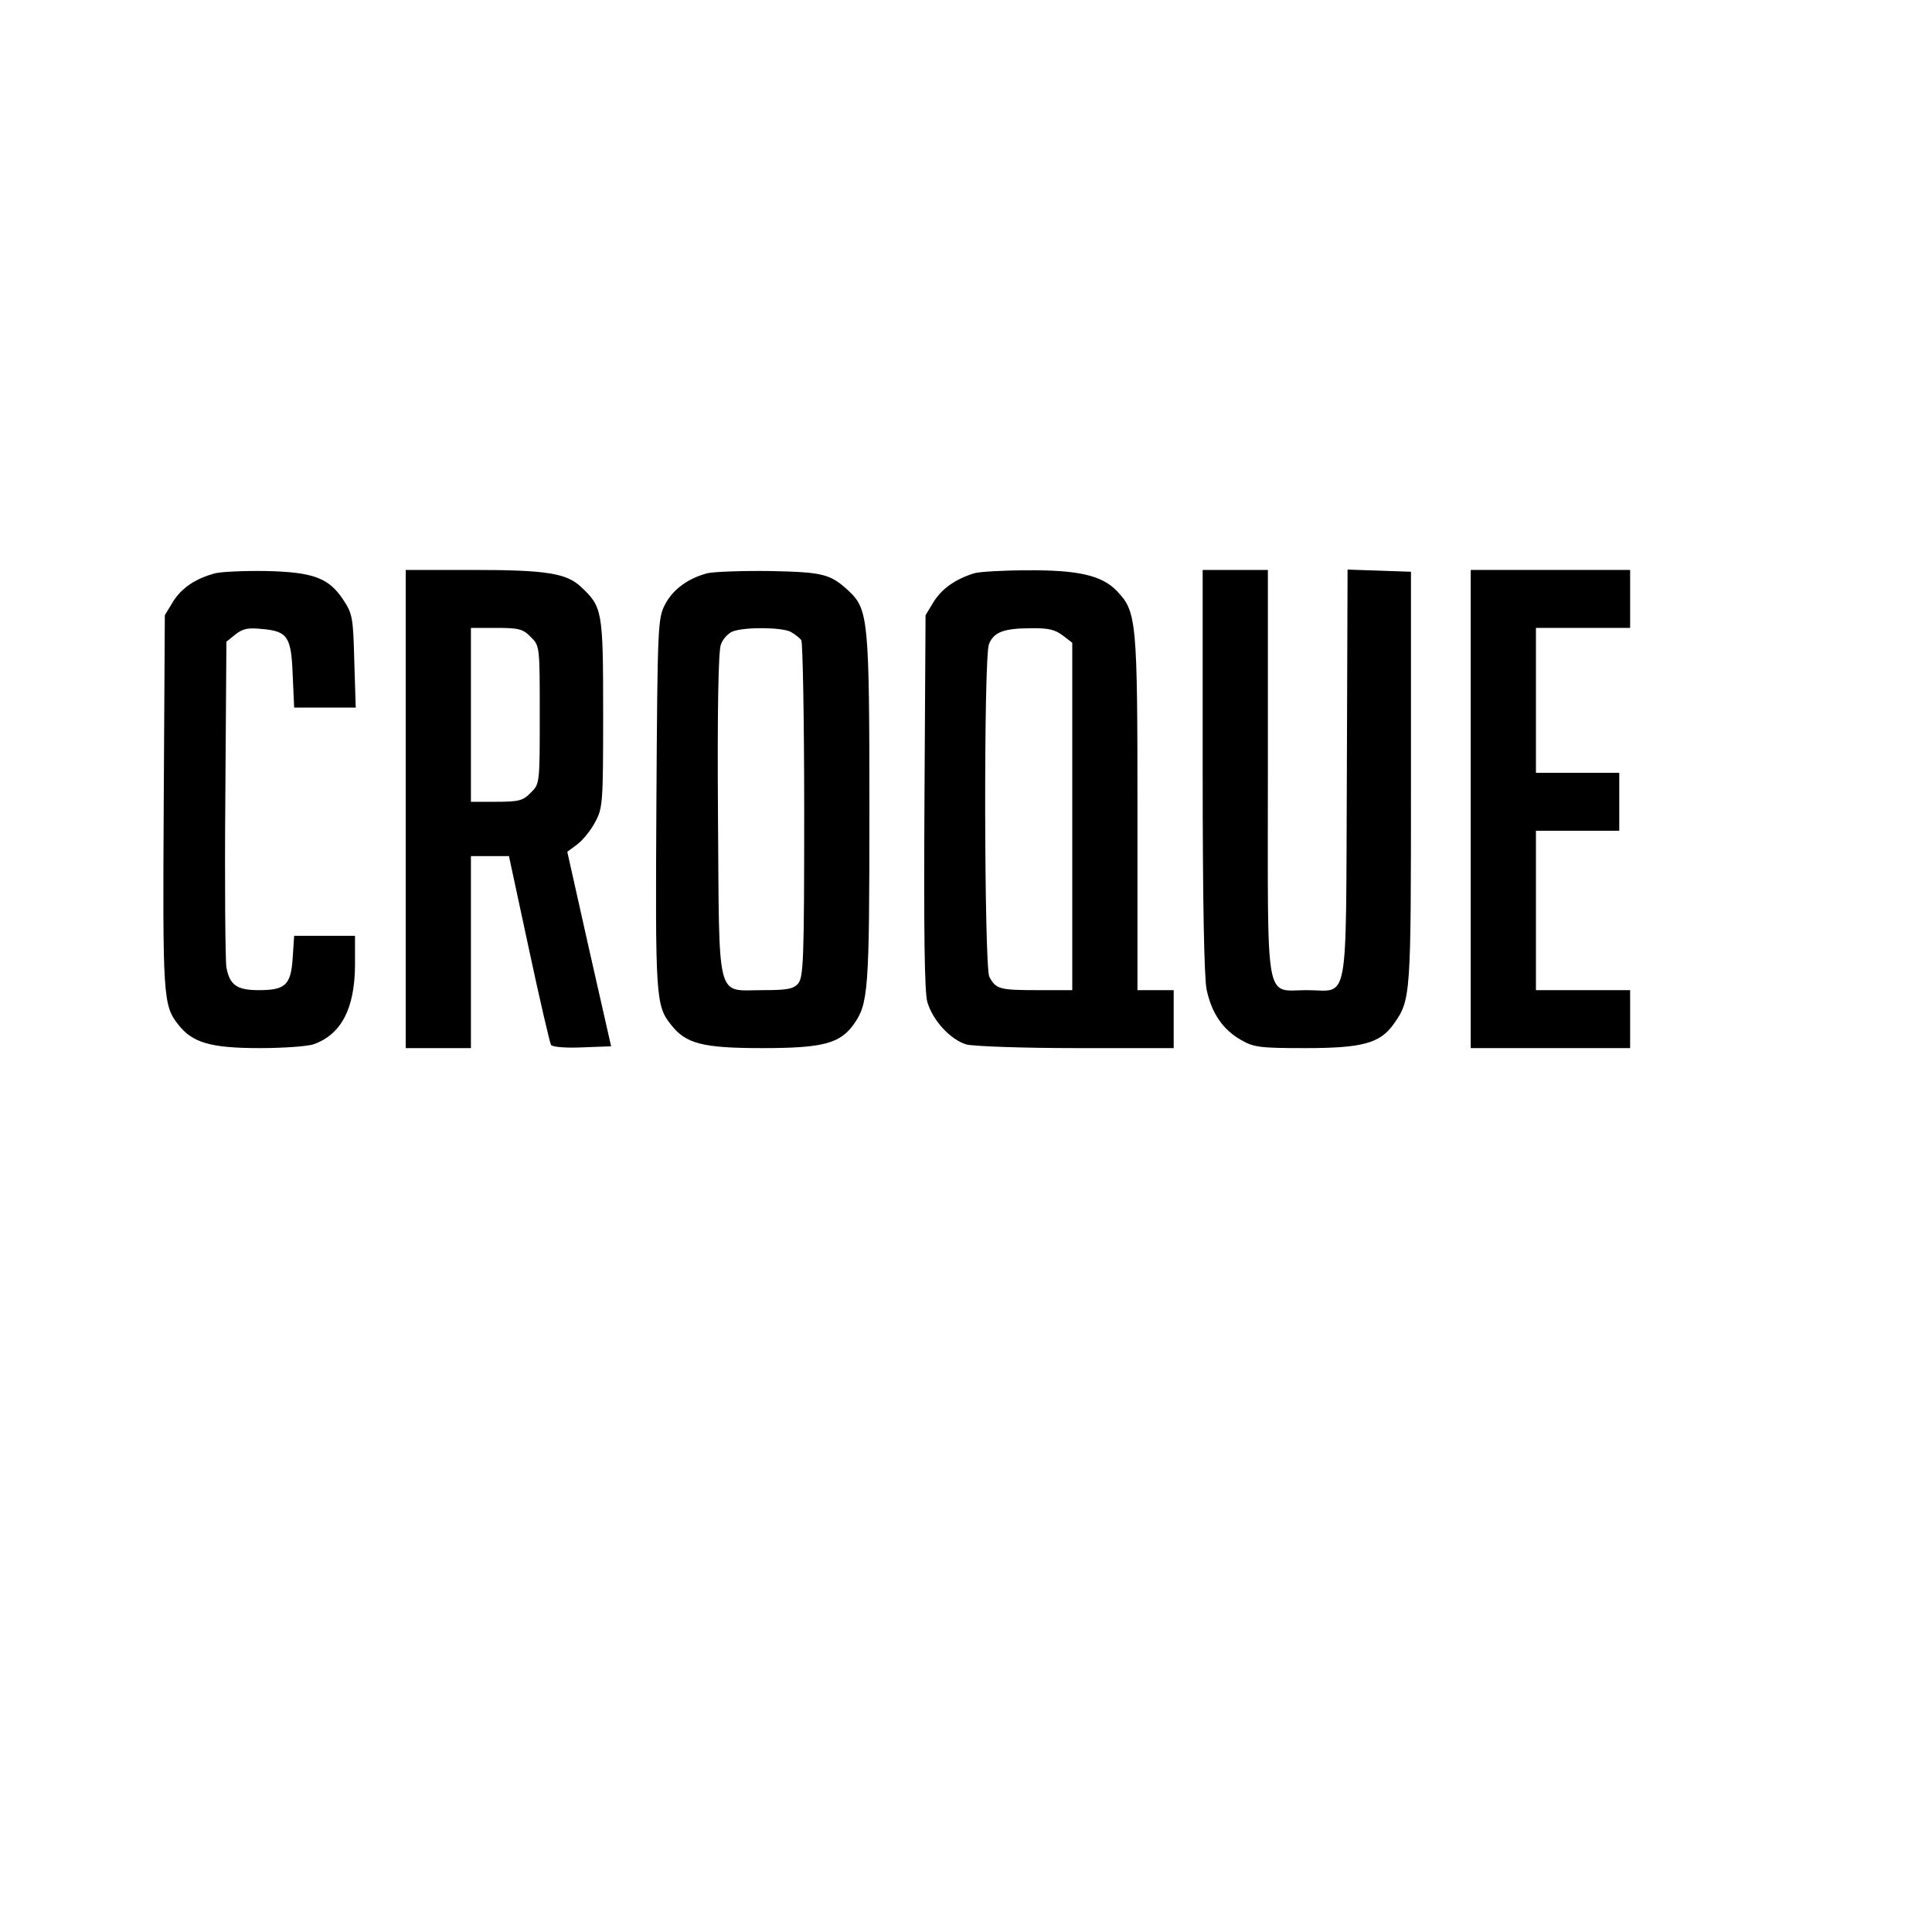
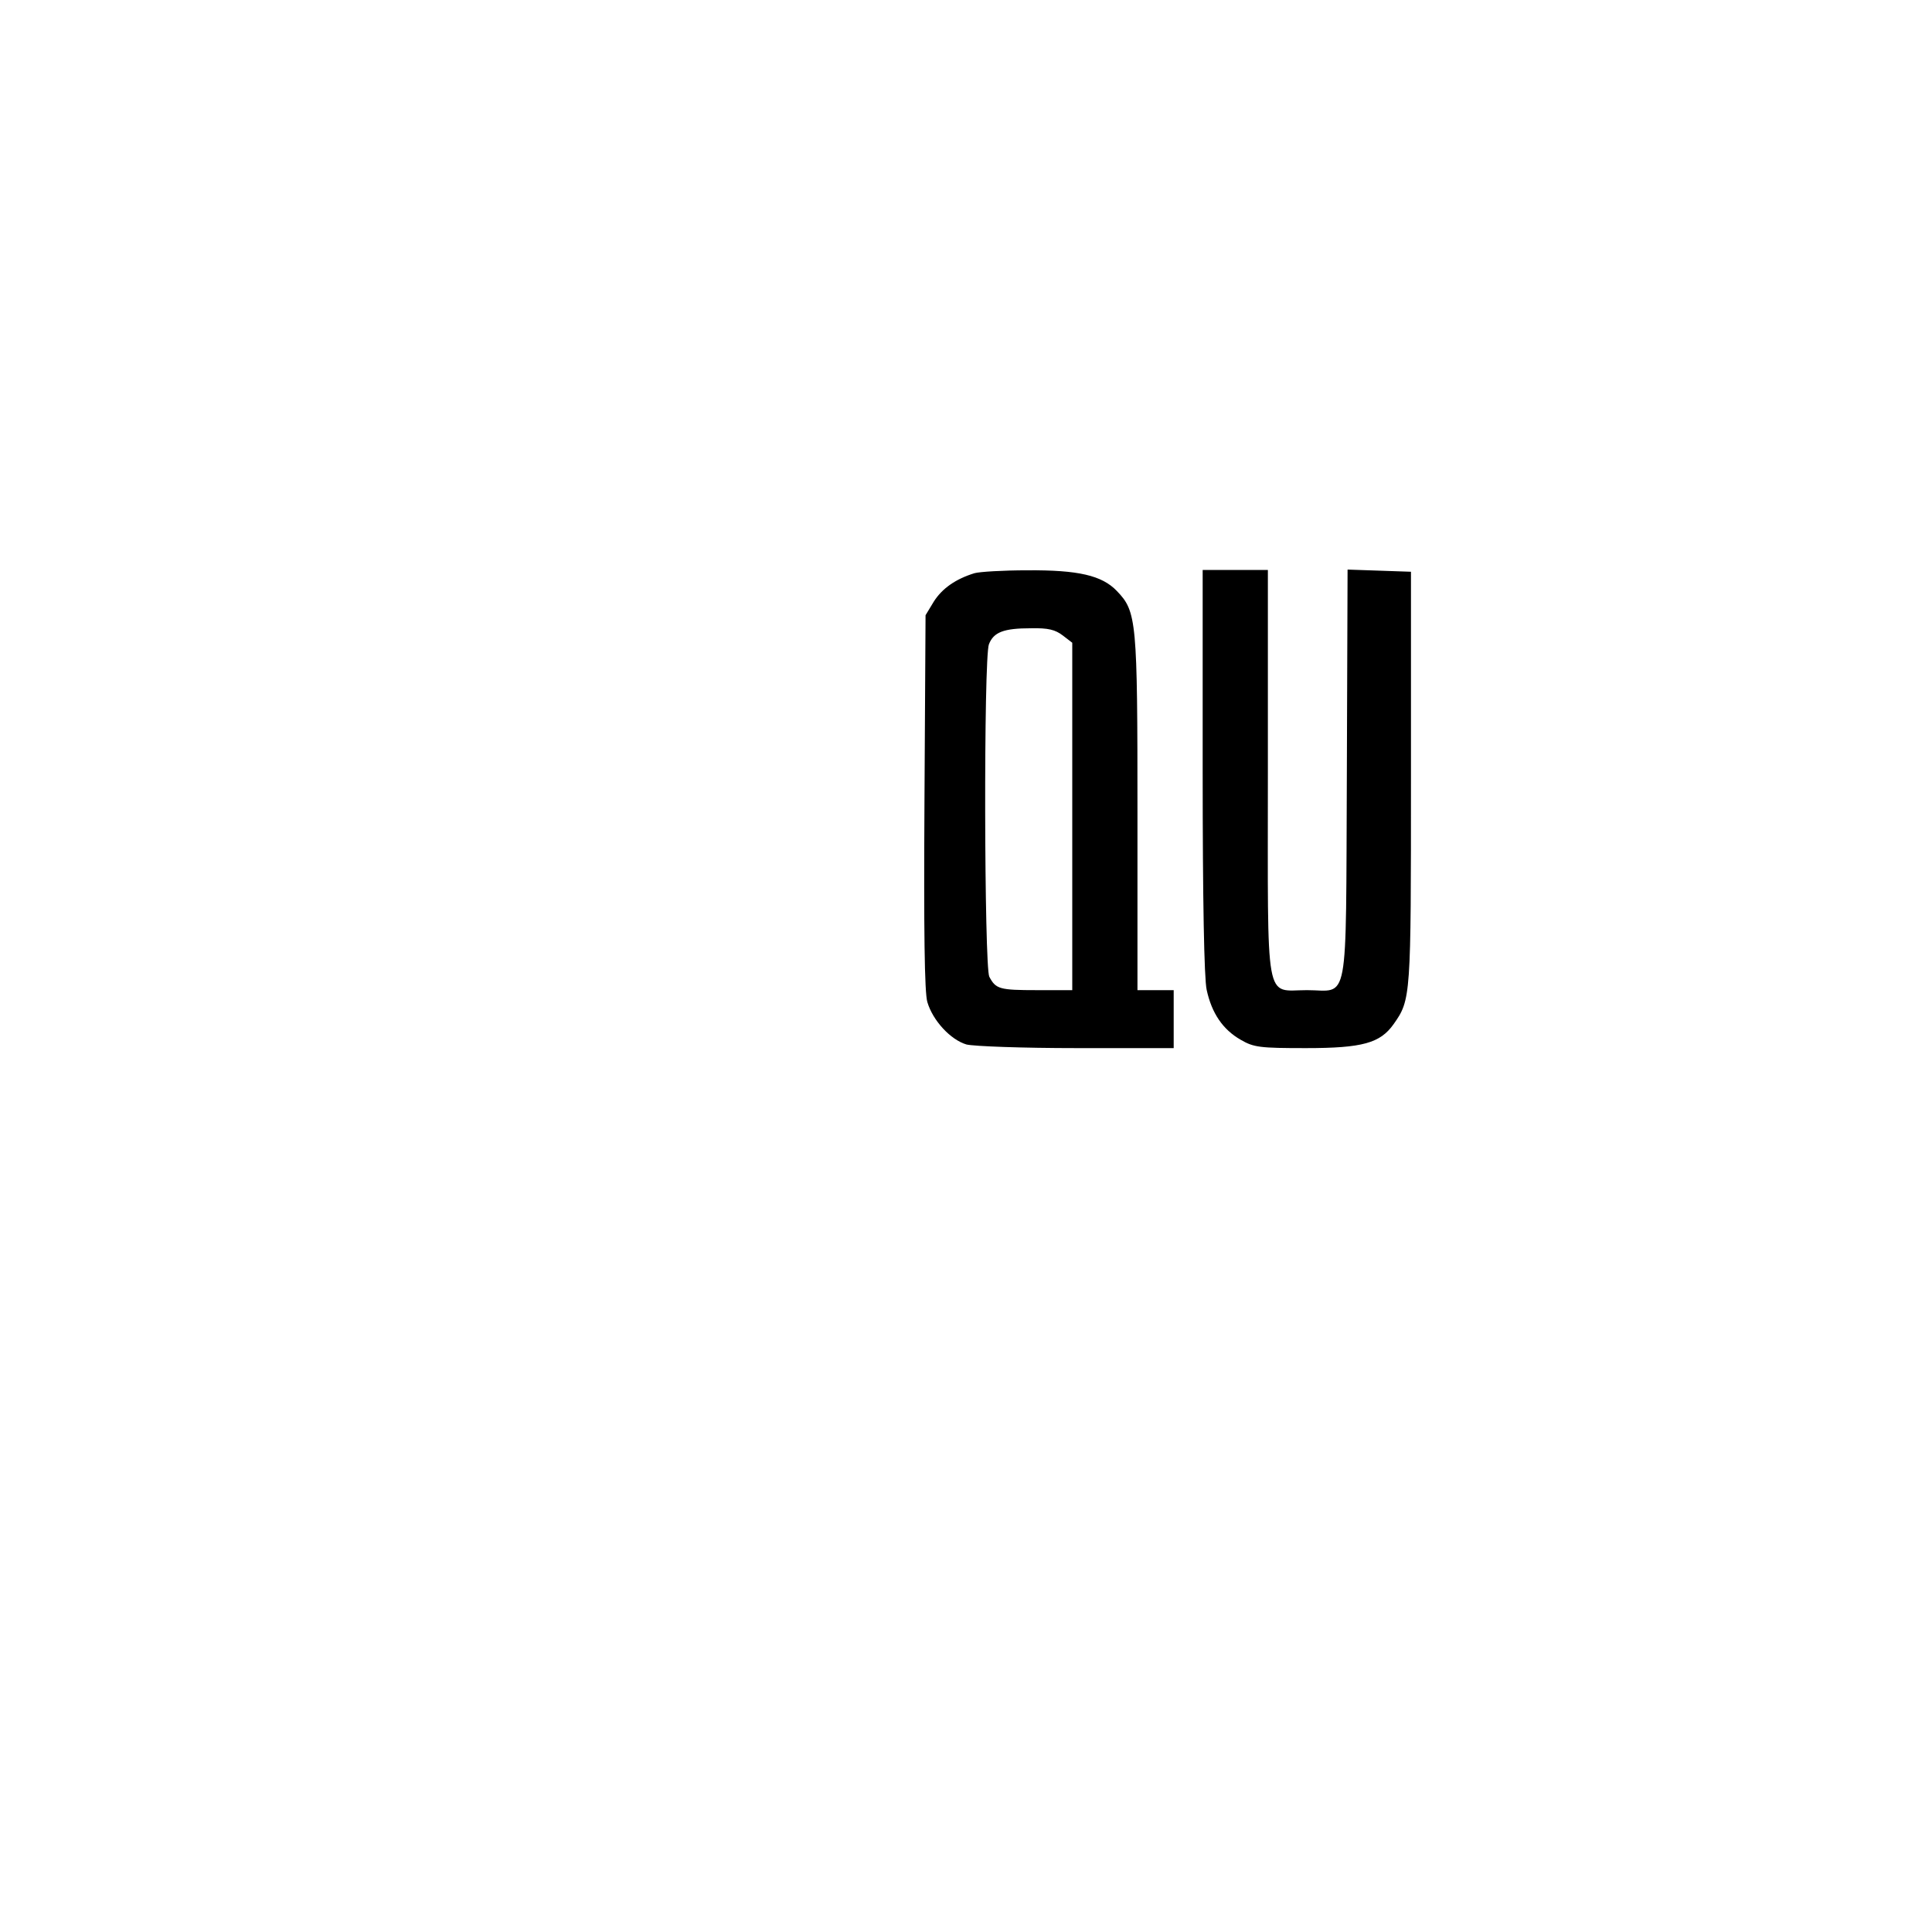
<svg xmlns="http://www.w3.org/2000/svg" version="1.0" width="16pt" height="16pt" viewBox="0 0 16 16" preserveAspectRatio="xMidYMid meet">
  <g transform="translate(0,16) scale(0.003,-0.003)" fill="#000000" stroke="none">
-     <path d="M595 3751 c-54 -14 -93 -40 -117 -78 l-23 -38 -3 -515 c-3 -537 -2 -562 40 -615 39 -50 89 -65 225 -65 67 0 134 5 150 11 76 28 112 99 113 217 l0 82 -84 0 -84 0 -4 -61 c-5 -75 -20 -89 -94 -89 -60 0 -80 14 -89 63 -3 18 -5 227 -3 465 l3 434 25 20 c20 16 35 19 73 15 71 -6 81 -21 85 -127 l4 -90 85 0 85 0 -4 128 c-3 120 -5 131 -30 169 -40 61 -83 77 -213 80 -60 1 -123 -2 -140 -6z" />
-     <path d="M1120 3100 l0 -660 90 0 90 0 0 265 0 265 53 0 52 0 55 -256 c30 -141 58 -260 61 -265 3 -6 42 -9 86 -7 l80 3 -61 269 -60 268 27 20 c15 11 38 39 50 62 21 39 22 52 22 301 0 284 -2 293 -62 349 -40 37 -96 46 -297 46 l-186 0 0 -660z m345 475 c25 -24 25 -26 25 -215 0 -189 0 -191 -25 -215 -21 -22 -33 -25 -95 -25 l-70 0 0 240 0 240 70 0 c62 0 74 -3 95 -25z" />
-     <path d="M1953 3751 c-53 -14 -95 -44 -117 -86 -20 -39 -21 -55 -24 -550 -3 -531 -2 -558 40 -610 41 -53 87 -65 253 -65 168 0 214 13 252 66 40 57 43 91 43 590 0 526 -3 555 -57 606 -51 47 -70 52 -218 55 -77 1 -154 -2 -172 -6z m230 -162 c12 -7 25 -17 29 -23 4 -6 8 -218 8 -470 0 -414 -2 -461 -17 -478 -13 -15 -31 -18 -98 -18 -130 0 -119 -40 -123 485 -2 282 1 452 8 469 5 15 20 31 32 36 33 13 136 12 161 -1z" />
    <path d="M2690 3751 c-52 -16 -89 -42 -112 -78 l-23 -38 -3 -515 c-2 -355 0 -527 8 -553 15 -51 64 -104 108 -117 21 -5 154 -10 305 -10 l267 0 0 80 0 80 -50 0 -50 0 0 488 c0 533 -2 557 -57 614 -41 43 -107 58 -247 57 -67 0 -132 -4 -146 -8z m244 -172 l26 -20 0 -480 0 -479 -97 0 c-104 0 -114 3 -132 37 -14 28 -16 879 -1 918 13 33 40 44 116 44 48 1 67 -4 88 -20z" />
    <path d="M3320 3205 c0 -357 4 -572 11 -604 14 -65 45 -110 94 -138 36 -21 53 -23 180 -23 157 0 205 14 242 66 48 68 48 74 48 679 l0 570 -87 3 -88 3 -2 -566 c-3 -654 7 -595 -110 -595 -118 0 -108 -53 -108 600 l0 560 -90 0 -90 0 0 -555z" />
-     <path d="M4060 3100 l0 -660 220 0 220 0 0 80 0 80 -130 0 -130 0 0 220 0 220 115 0 115 0 0 80 0 80 -115 0 -115 0 0 200 0 200 130 0 130 0 0 80 0 80 -220 0 -220 0 0 -660z" />
  </g>
</svg>